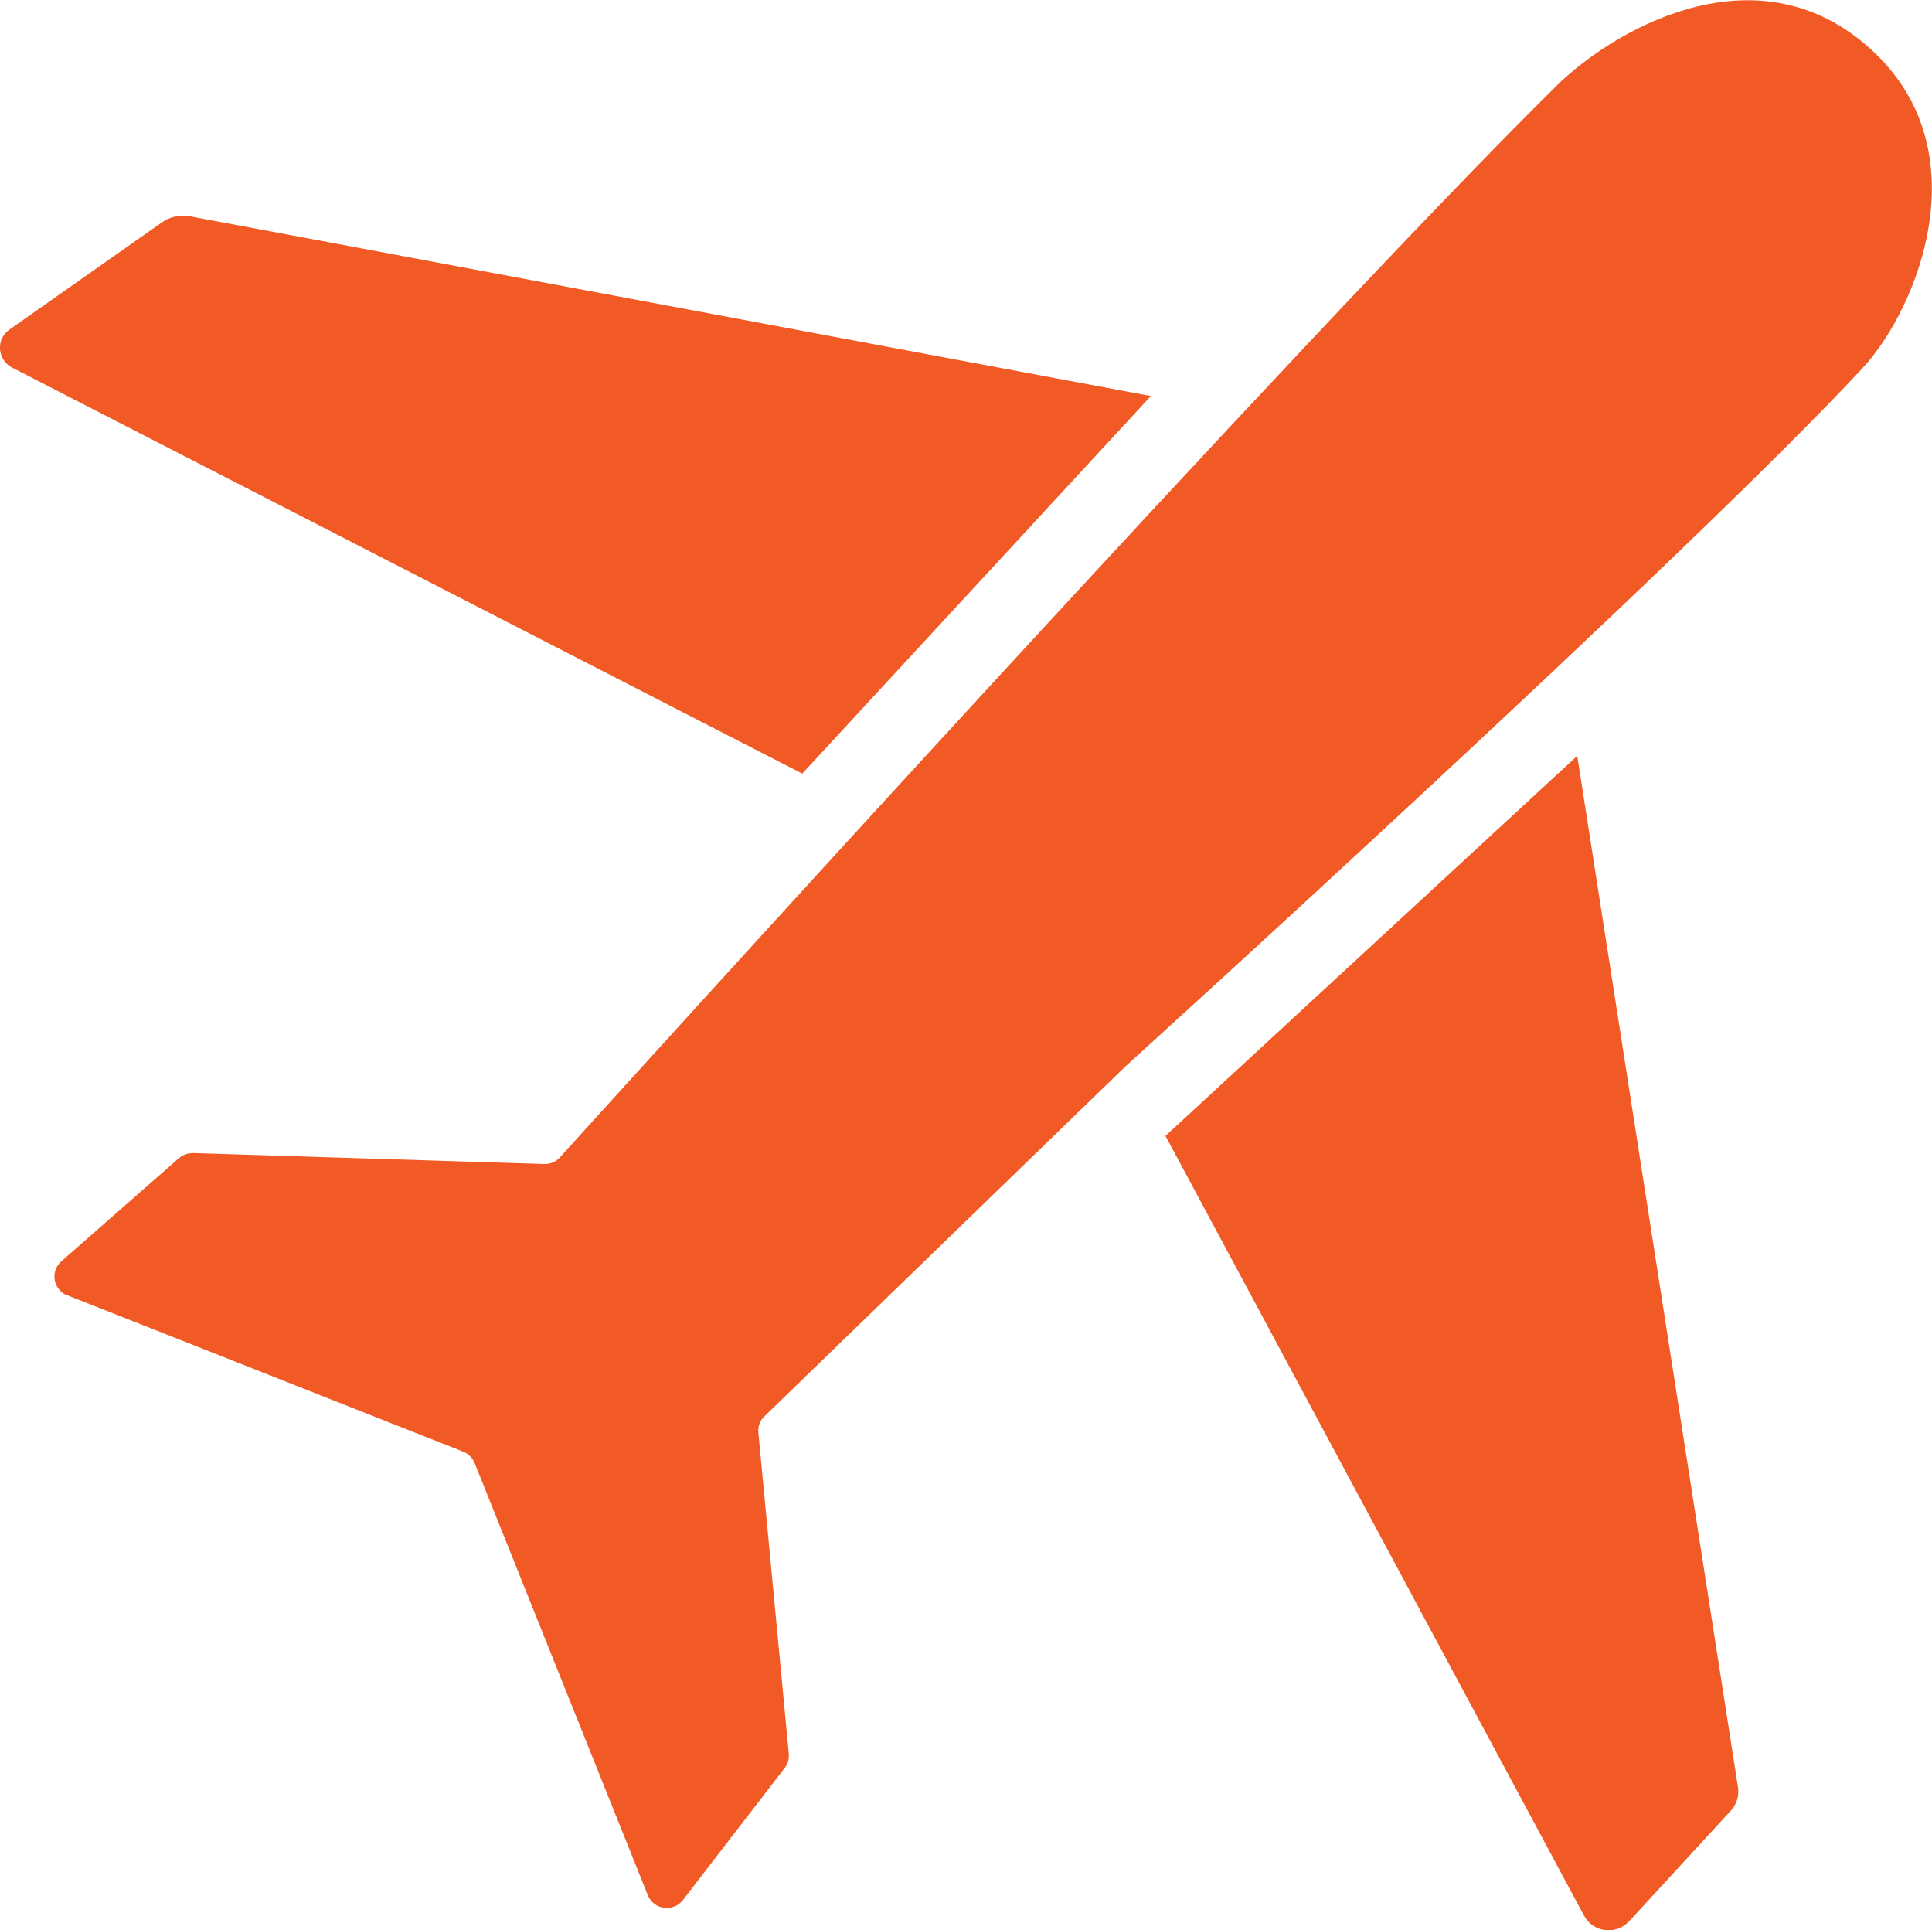
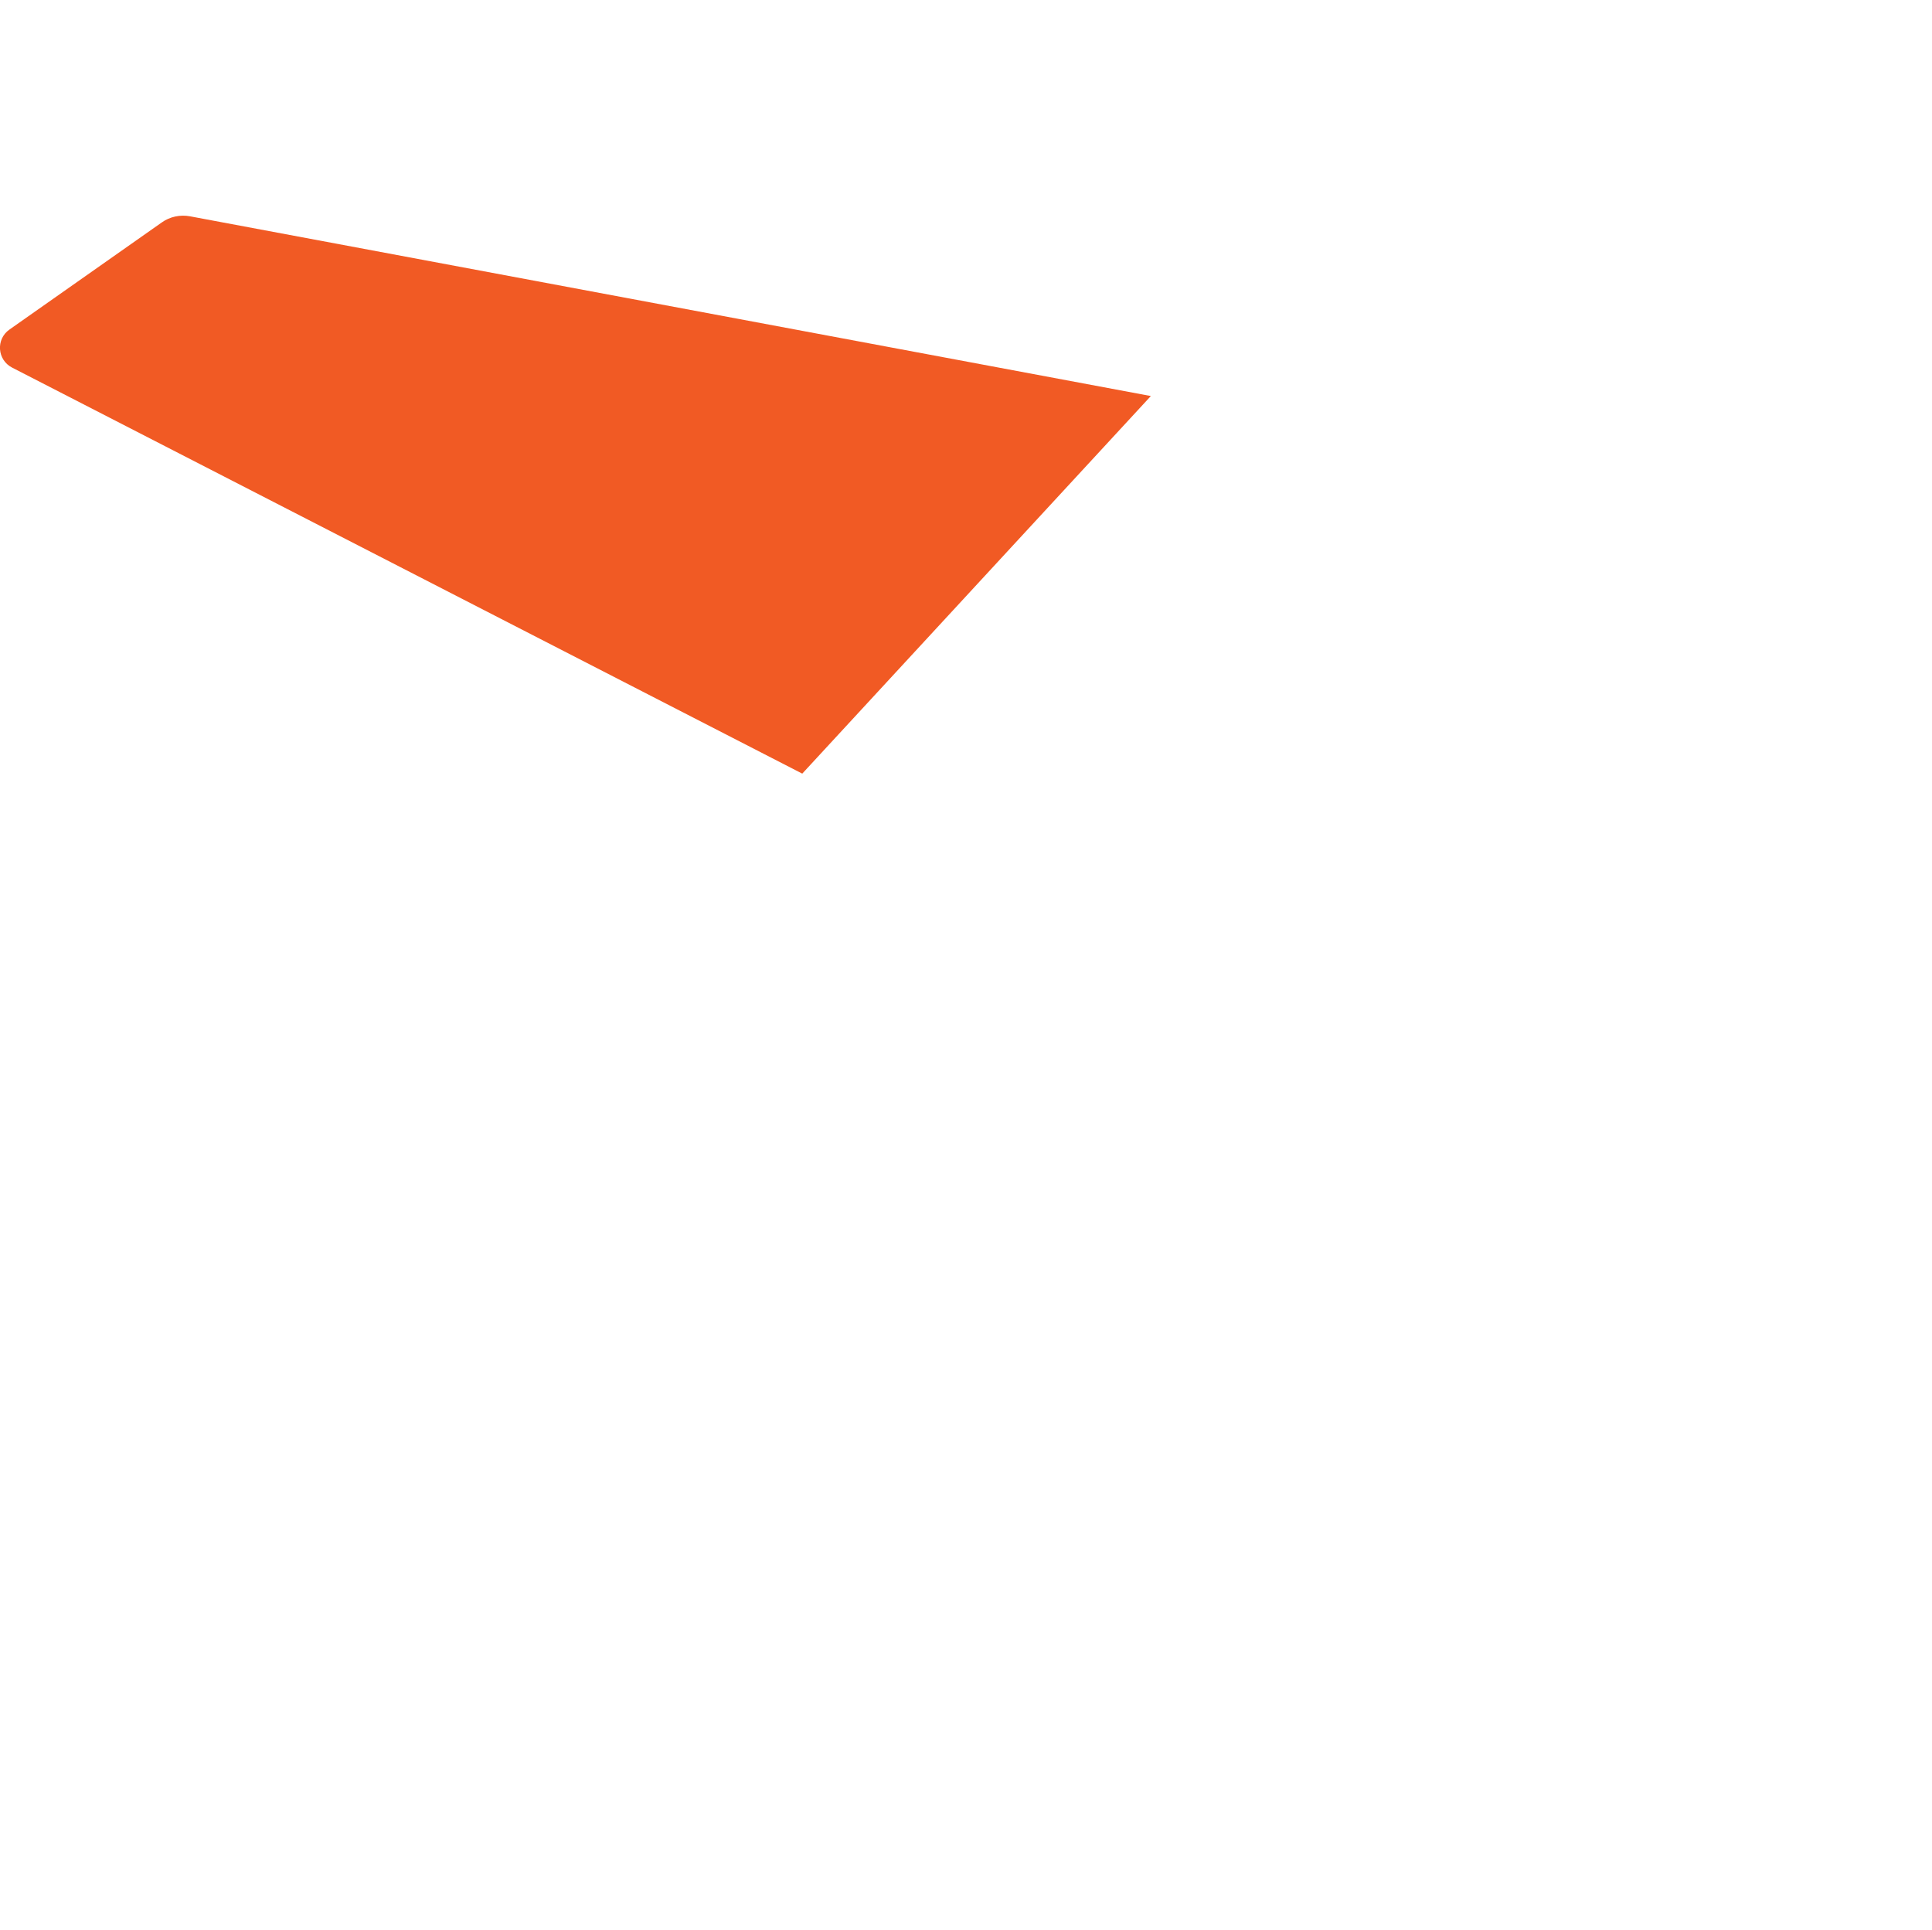
<svg xmlns="http://www.w3.org/2000/svg" id="Capa_2" data-name="Capa 2" viewBox="0 0 116.22 116.1">
  <defs>
    <style>
      .cls-1 {
        fill: #f15a24;
        stroke-width: 0px;
      }
    </style>
  </defs>
  <g id="ICONS">
    <g id="Advanced">
      <g>
-         <path class="cls-1" d="m98,115.56l6.13-6.67c.34-.37.5-.88.42-1.39l-9.67-62.04-24.77,22.86,25.18,46.9c.54,1.01,1.92,1.19,2.7.34Z" />
-         <path class="cls-1" d="m4.06,77.91l23.8,9.4c.31.12.56.37.69.68l10.42,26c.35.88,1.53,1.04,2.11.29l6.12-7.94c.19-.25.28-.55.25-.86l-1.83-19.31c-.04-.37.1-.74.37-.99l21.74-21.07s33.8-30.64,44.33-41.99c3.35-3.61,7.43-13.63-.14-19.69-6.77-5.41-15.02-.5-18.31,2.75-14.94,14.75-55.58,59.63-59.93,64.43-.24.27-.58.41-.94.4l-21.12-.66c-.31,0-.61.1-.85.3l-7.08,6.21c-.69.6-.49,1.72.36,2.06Z" />
        <path class="cls-1" d="m69.23,23.82L11.43,13.01c-.59-.11-1.21.02-1.7.37L.57,19.82c-.83.58-.74,1.83.16,2.29l47.53,24.42,20.97-22.71Z" />
      </g>
    </g>
  </g>
</svg>